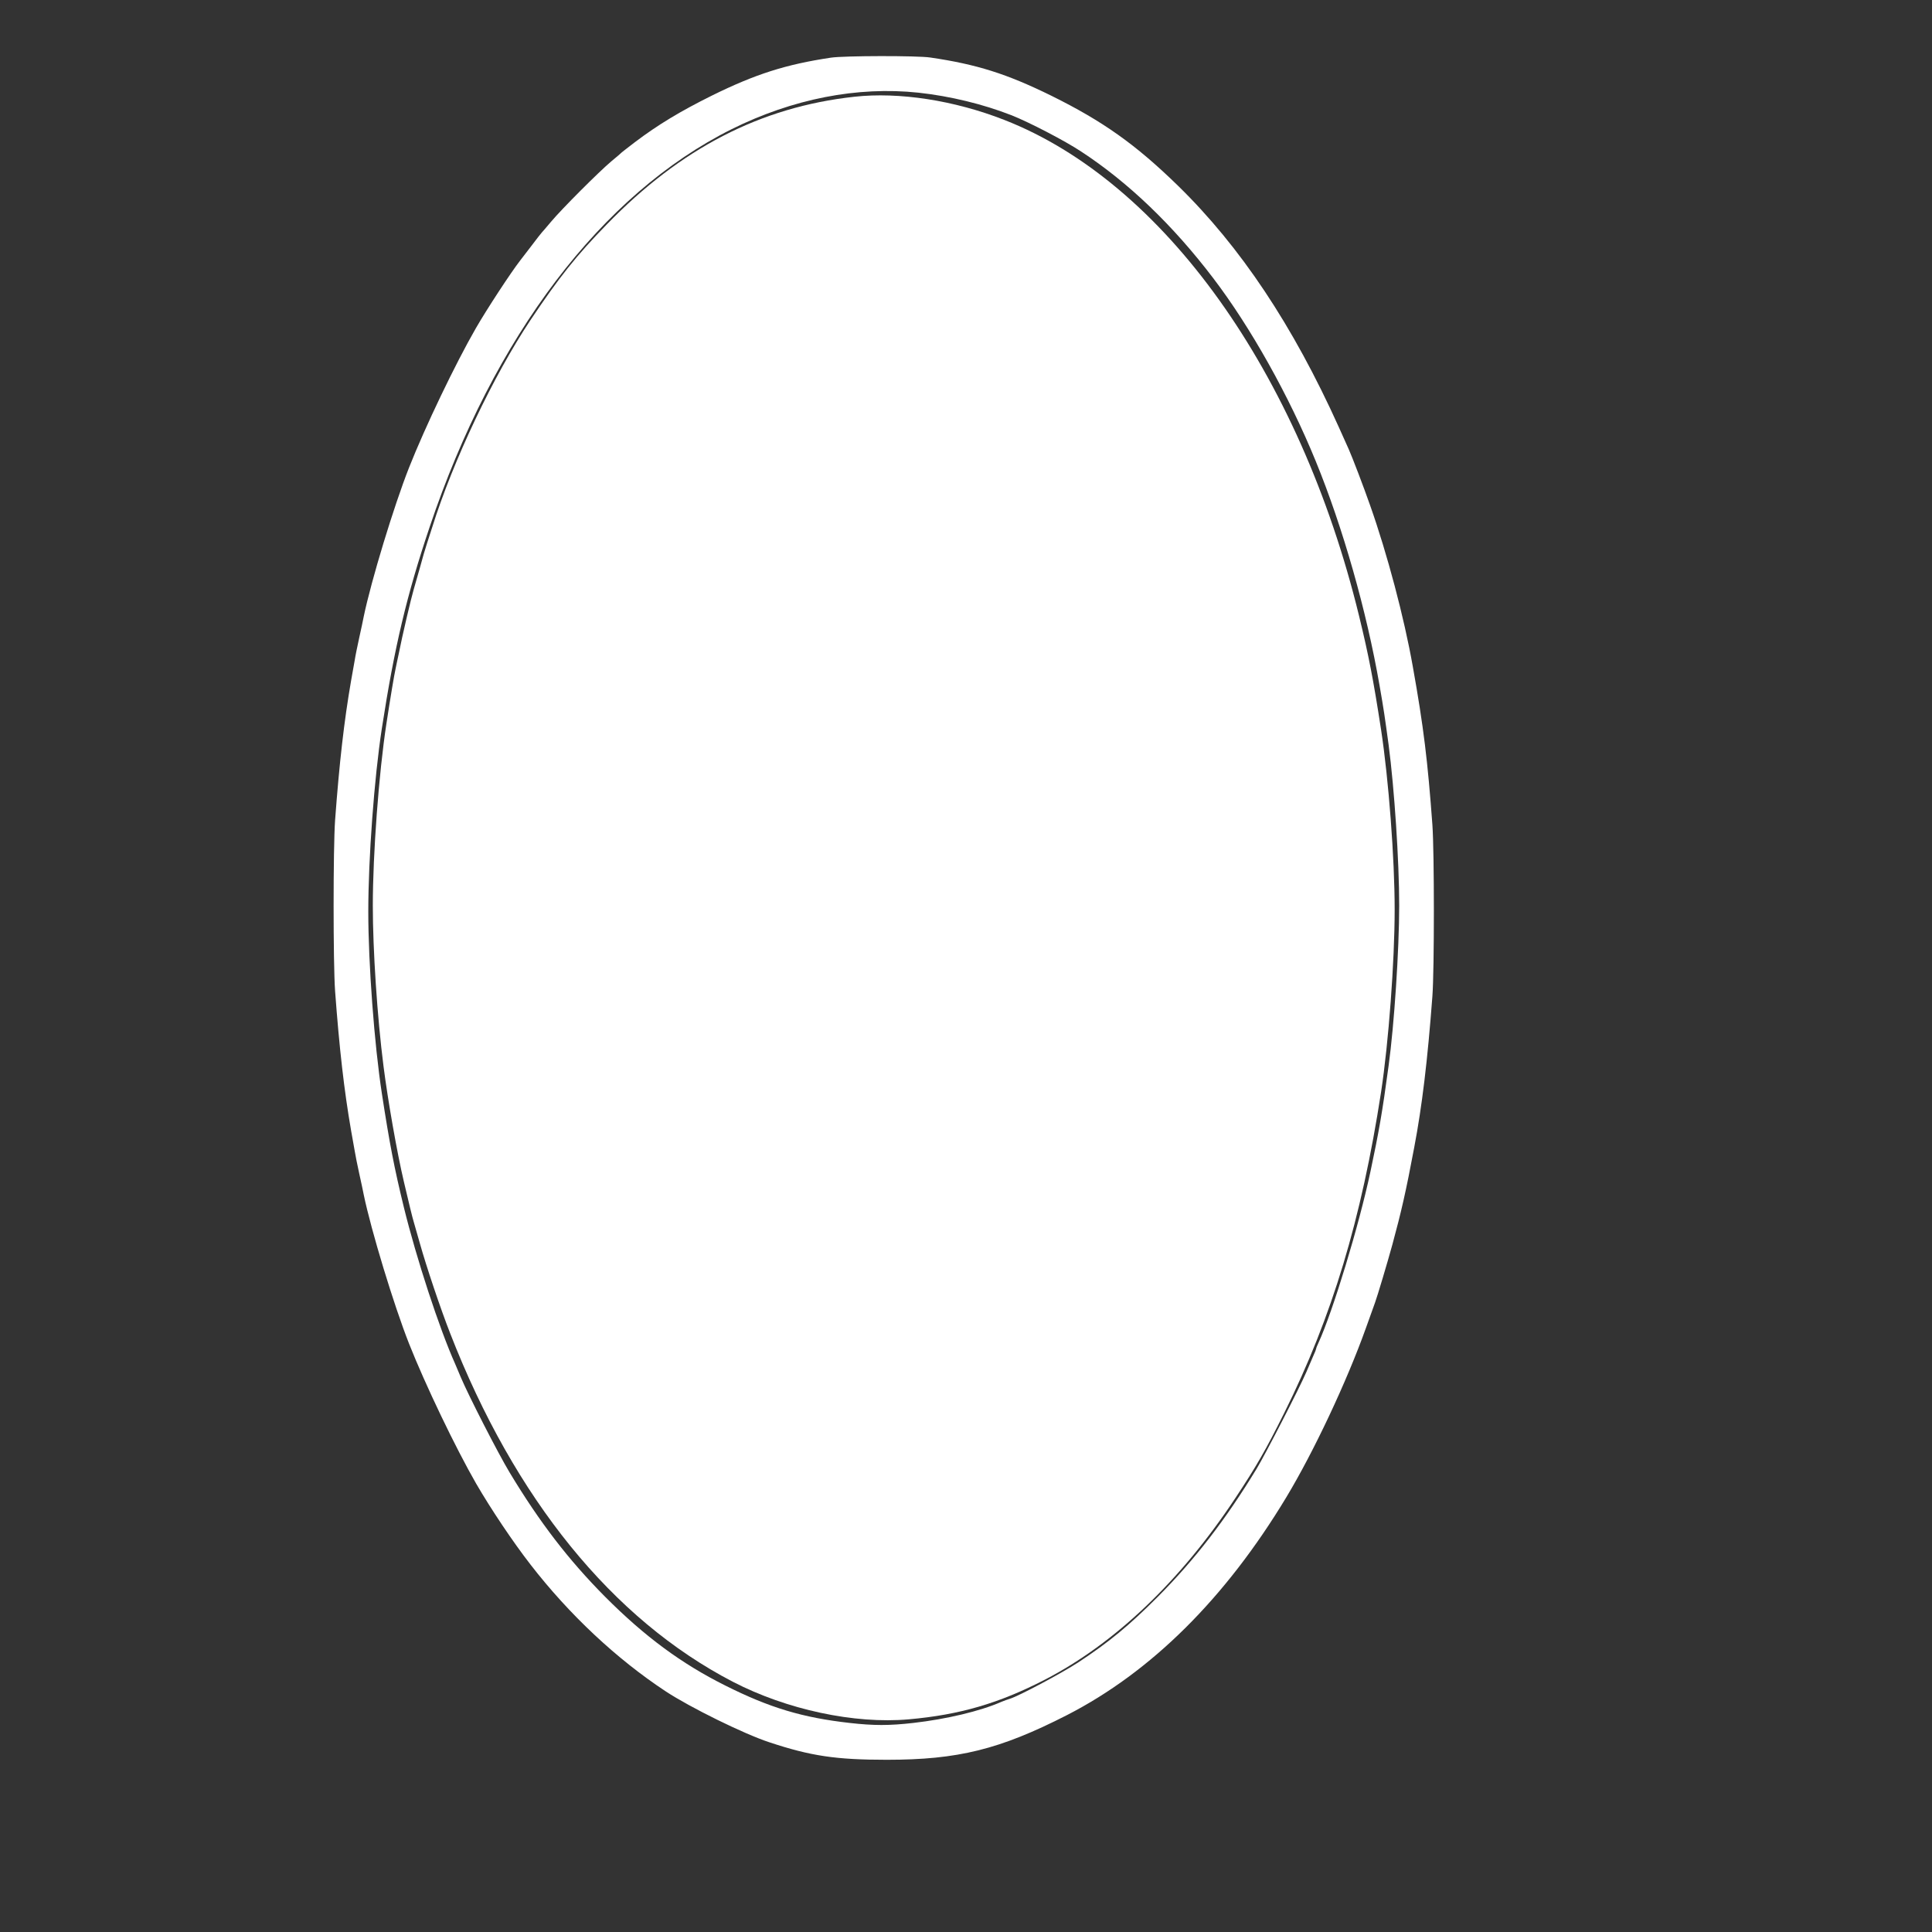
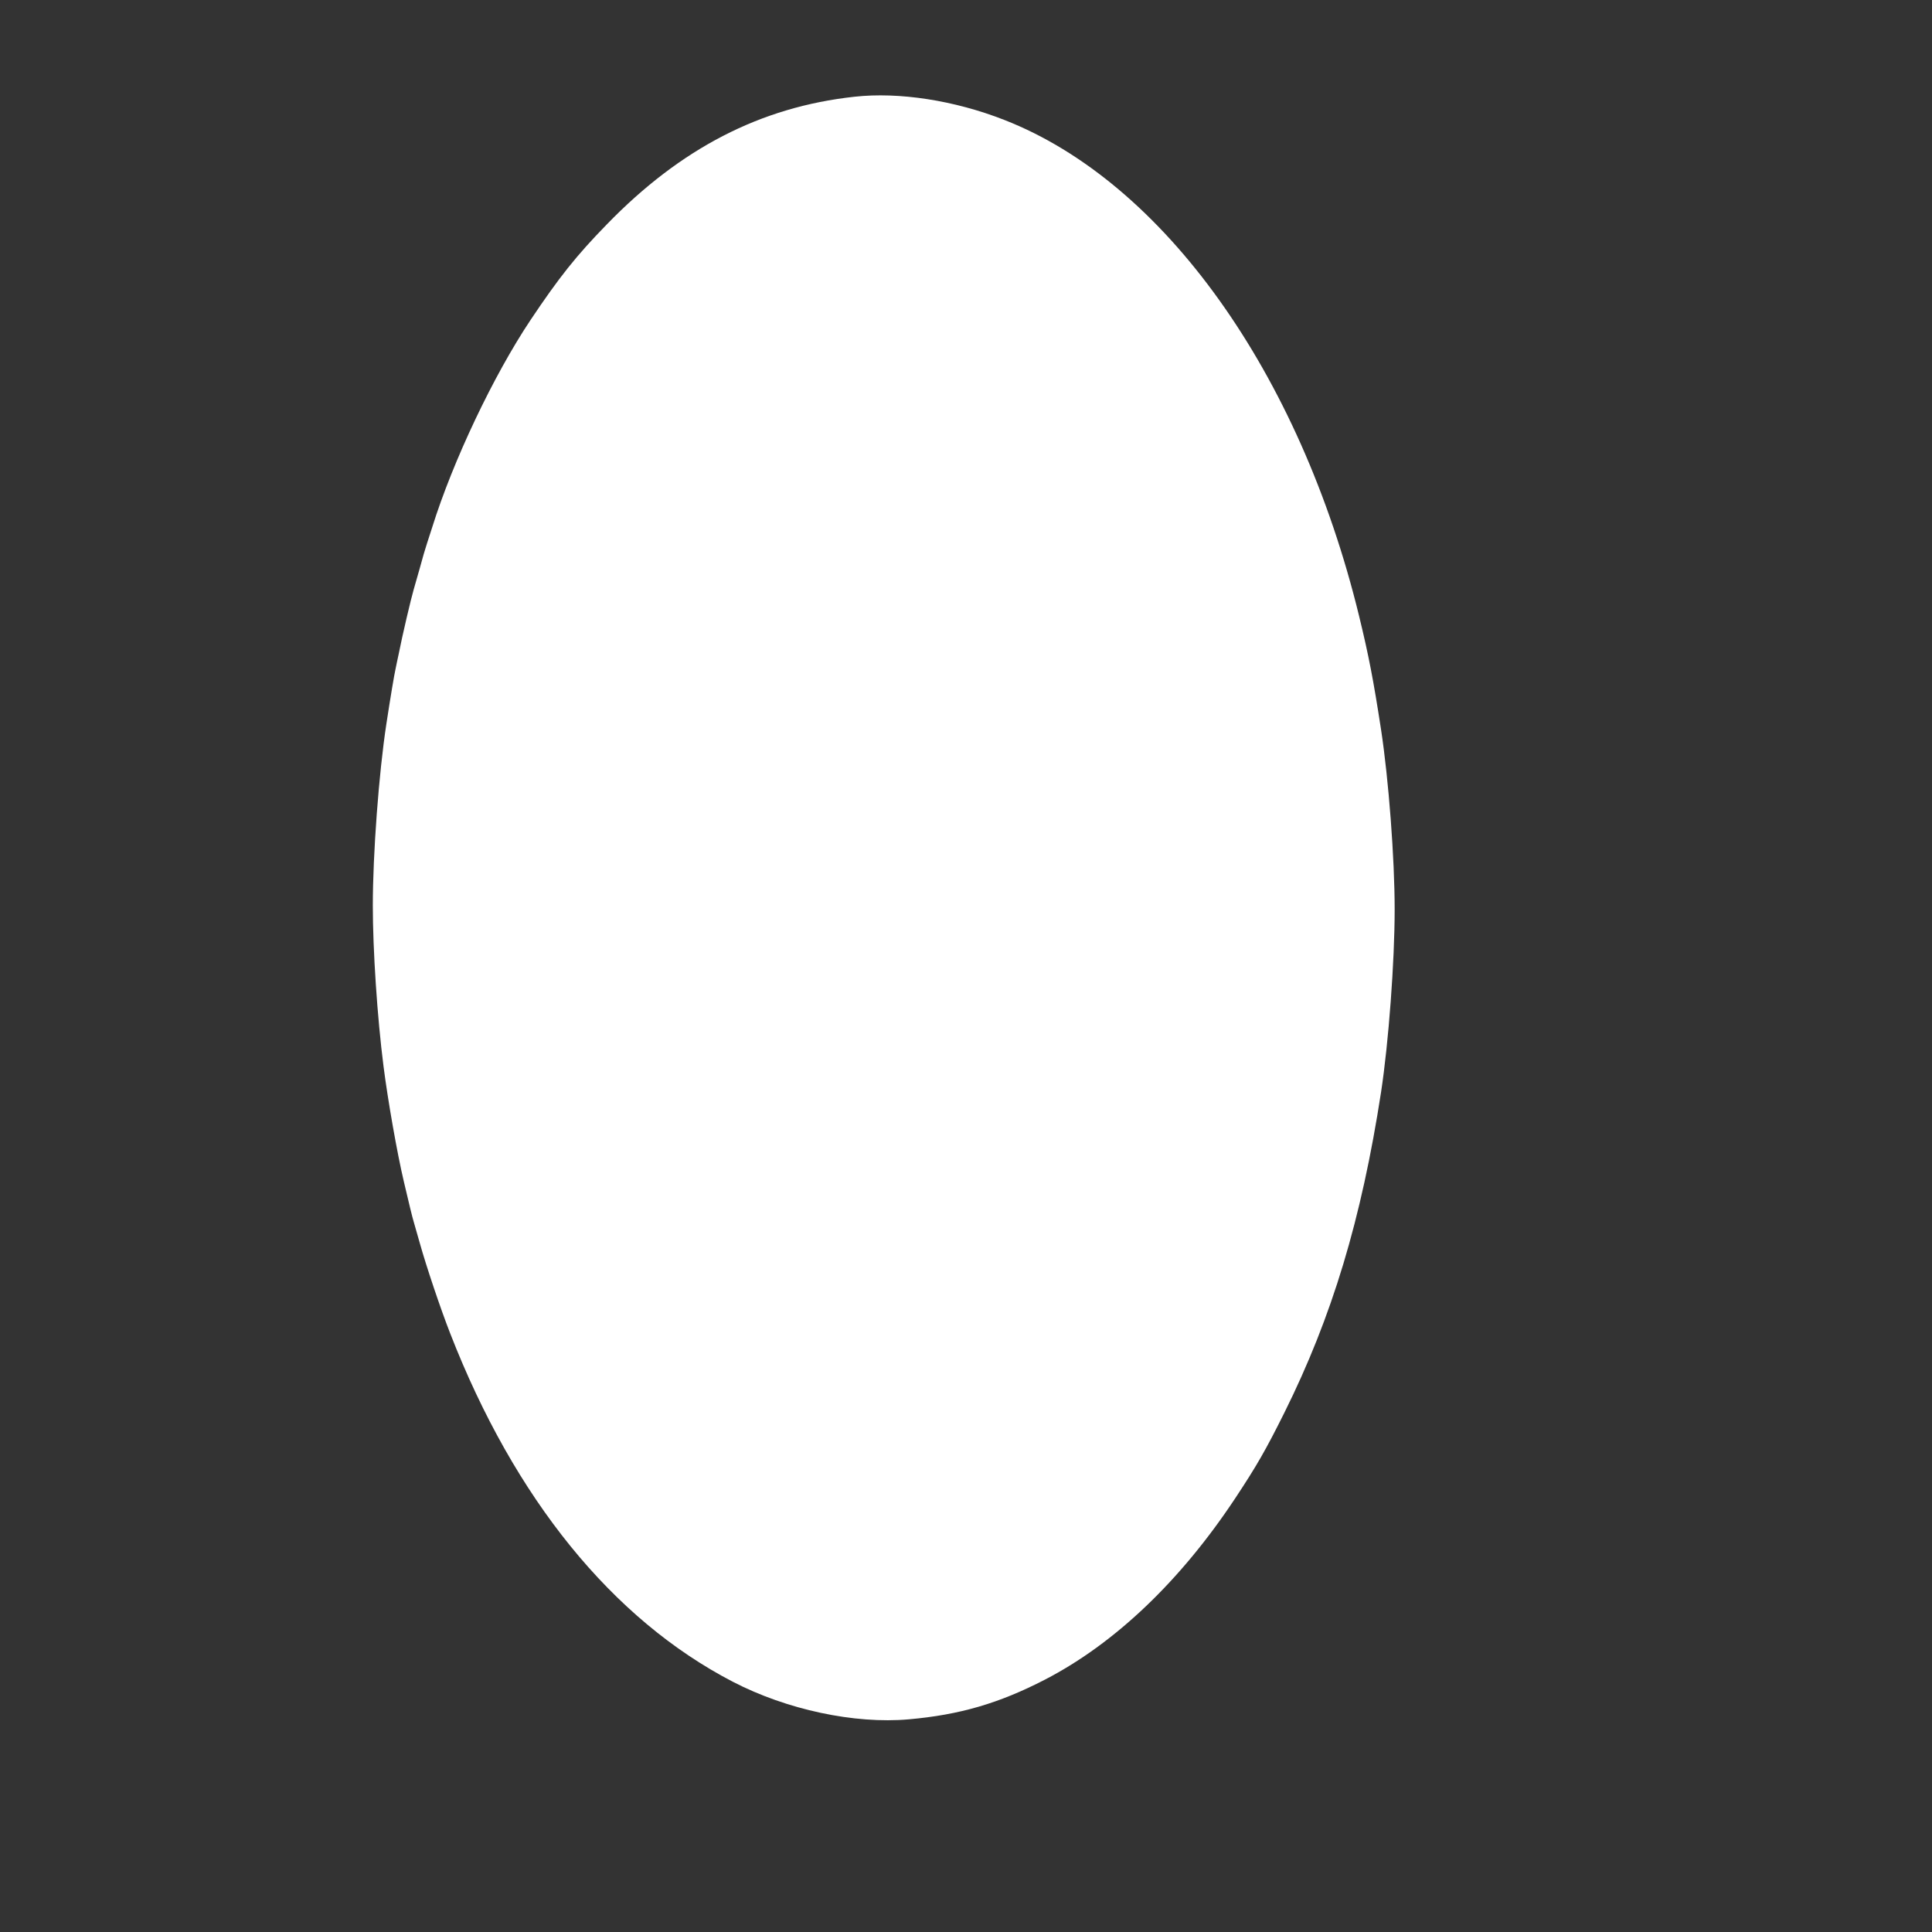
<svg xmlns="http://www.w3.org/2000/svg" version="1.0" width="1280pt" height="1280pt" viewBox="0 0 1280 1280" preserveAspectRatio="xMidYMid meet">
  <rect x="0" y="0" width="1280" height="1280" fill="#333333" stroke="none" />
  <g transform="translate(0,1280) scale(0.1,-0.1)" fill="#ffffff" stroke="none">
-     <path d="M5505 12418 c-300 -45 -500 -109 -790 -252 -207 -103 -354 -191 -510 -309 -44 -34 -82 -63 -85 -66 -3 -3 -34 -31 -70 -60 -82 -69 -328 -315 -400 -401 -30 -36 -57 -67 -60 -70 -3 -3 -35 -43 -70 -90 -36 -47 -69 -89 -73 -95 -61 -78 -222 -324 -294 -449 -135 -234 -336 -653 -443 -924 -101 -256 -251 -750 -300 -986 -4 -23 -18 -86 -30 -141 -12 -55 -26 -122 -30 -150 -5 -27 -16 -88 -24 -135 -46 -265 -78 -545 -106 -925 -13 -182 -13 -948 0 -1130 28 -380 60 -660 106 -925 8 -47 19 -107 24 -135 4 -27 18 -95 30 -150 12 -55 26 -118 30 -141 49 -236 199 -730 300 -986 108 -273 308 -690 445 -928 97 -167 242 -384 360 -536 257 -332 570 -625 896 -840 161 -106 518 -282 686 -337 274 -91 442 -116 778 -116 471 0 748 68 1194 296 558 286 1049 773 1453 1443 181 300 400 765 527 1120 29 80 56 156 61 170 16 44 81 261 115 385 59 217 90 352 144 640 53 278 89 580 121 1005 13 175 13 953 0 1135 -31 422 -58 648 -130 1050 -57 323 -169 745 -282 1065 -44 126 -120 324 -142 373 -8 18 -38 84 -66 147 -304 674 -651 1195 -1067 1601 -278 271 -496 426 -838 595 -295 145 -494 208 -802 253 -86 13 -573 12 -658 -1z m580 -232 c211 -23 428 -76 615 -149 115 -45 356 -170 463 -241 312 -204 609 -489 875 -839 247 -324 502 -779 679 -1212 180 -440 337 -991 423 -1487 29 -166 34 -203 60 -393 38 -289 70 -770 70 -1065 0 -292 -33 -790 -70 -1060 -42 -312 -65 -441 -120 -700 -76 -359 -249 -927 -345 -1137 -8 -17 -15 -34 -15 -38 0 -3 -8 -25 -19 -48 -10 -23 -31 -71 -46 -107 -48 -111 -269 -540 -329 -640 -205 -337 -409 -602 -656 -850 -192 -192 -322 -299 -525 -433 -110 -72 -395 -224 -455 -242 -14 -4 -38 -13 -55 -20 -141 -62 -365 -115 -585 -140 -158 -18 -262 -18 -420 0 -313 35 -532 101 -825 248 -290 145 -532 323 -797 589 -241 243 -432 491 -632 823 -76 126 -272 509 -323 630 -14 33 -31 74 -38 90 -104 232 -256 697 -339 1035 -64 262 -95 423 -146 755 -50 325 -90 861 -90 1205 0 350 39 884 90 1215 83 538 165 884 317 1335 424 1263 1139 2204 2000 2634 404 201 833 285 1238 242z" />
    <path d="M5660 12159 c-621 -68 -1150 -341 -1640 -846 -201 -206 -315 -349 -505 -633 -245 -367 -514 -933 -652 -1375 -9 -27 -24 -75 -34 -105 -10 -30 -32 -104 -48 -165 -17 -60 -35 -123 -40 -140 -17 -57 -76 -307 -100 -430 -7 -33 -17 -78 -21 -100 -8 -35 -33 -183 -60 -360 -50 -326 -90 -863 -90 -1205 0 -292 29 -737 71 -1065 28 -221 90 -575 135 -765 33 -141 56 -236 65 -265 5 -16 23 -79 40 -140 43 -154 137 -434 202 -600 426 -1094 1074 -1893 1872 -2307 357 -185 806 -281 1166 -249 338 30 598 106 902 263 464 240 898 654 1261 1202 141 213 202 319 325 566 317 637 511 1282 641 2125 50 329 90 865 90 1210 0 339 -40 862 -90 1190 -51 332 -82 492 -146 755 -393 1612 -1295 2873 -2349 3285 -331 130 -699 187 -995 154z" />
  </g>
</svg>